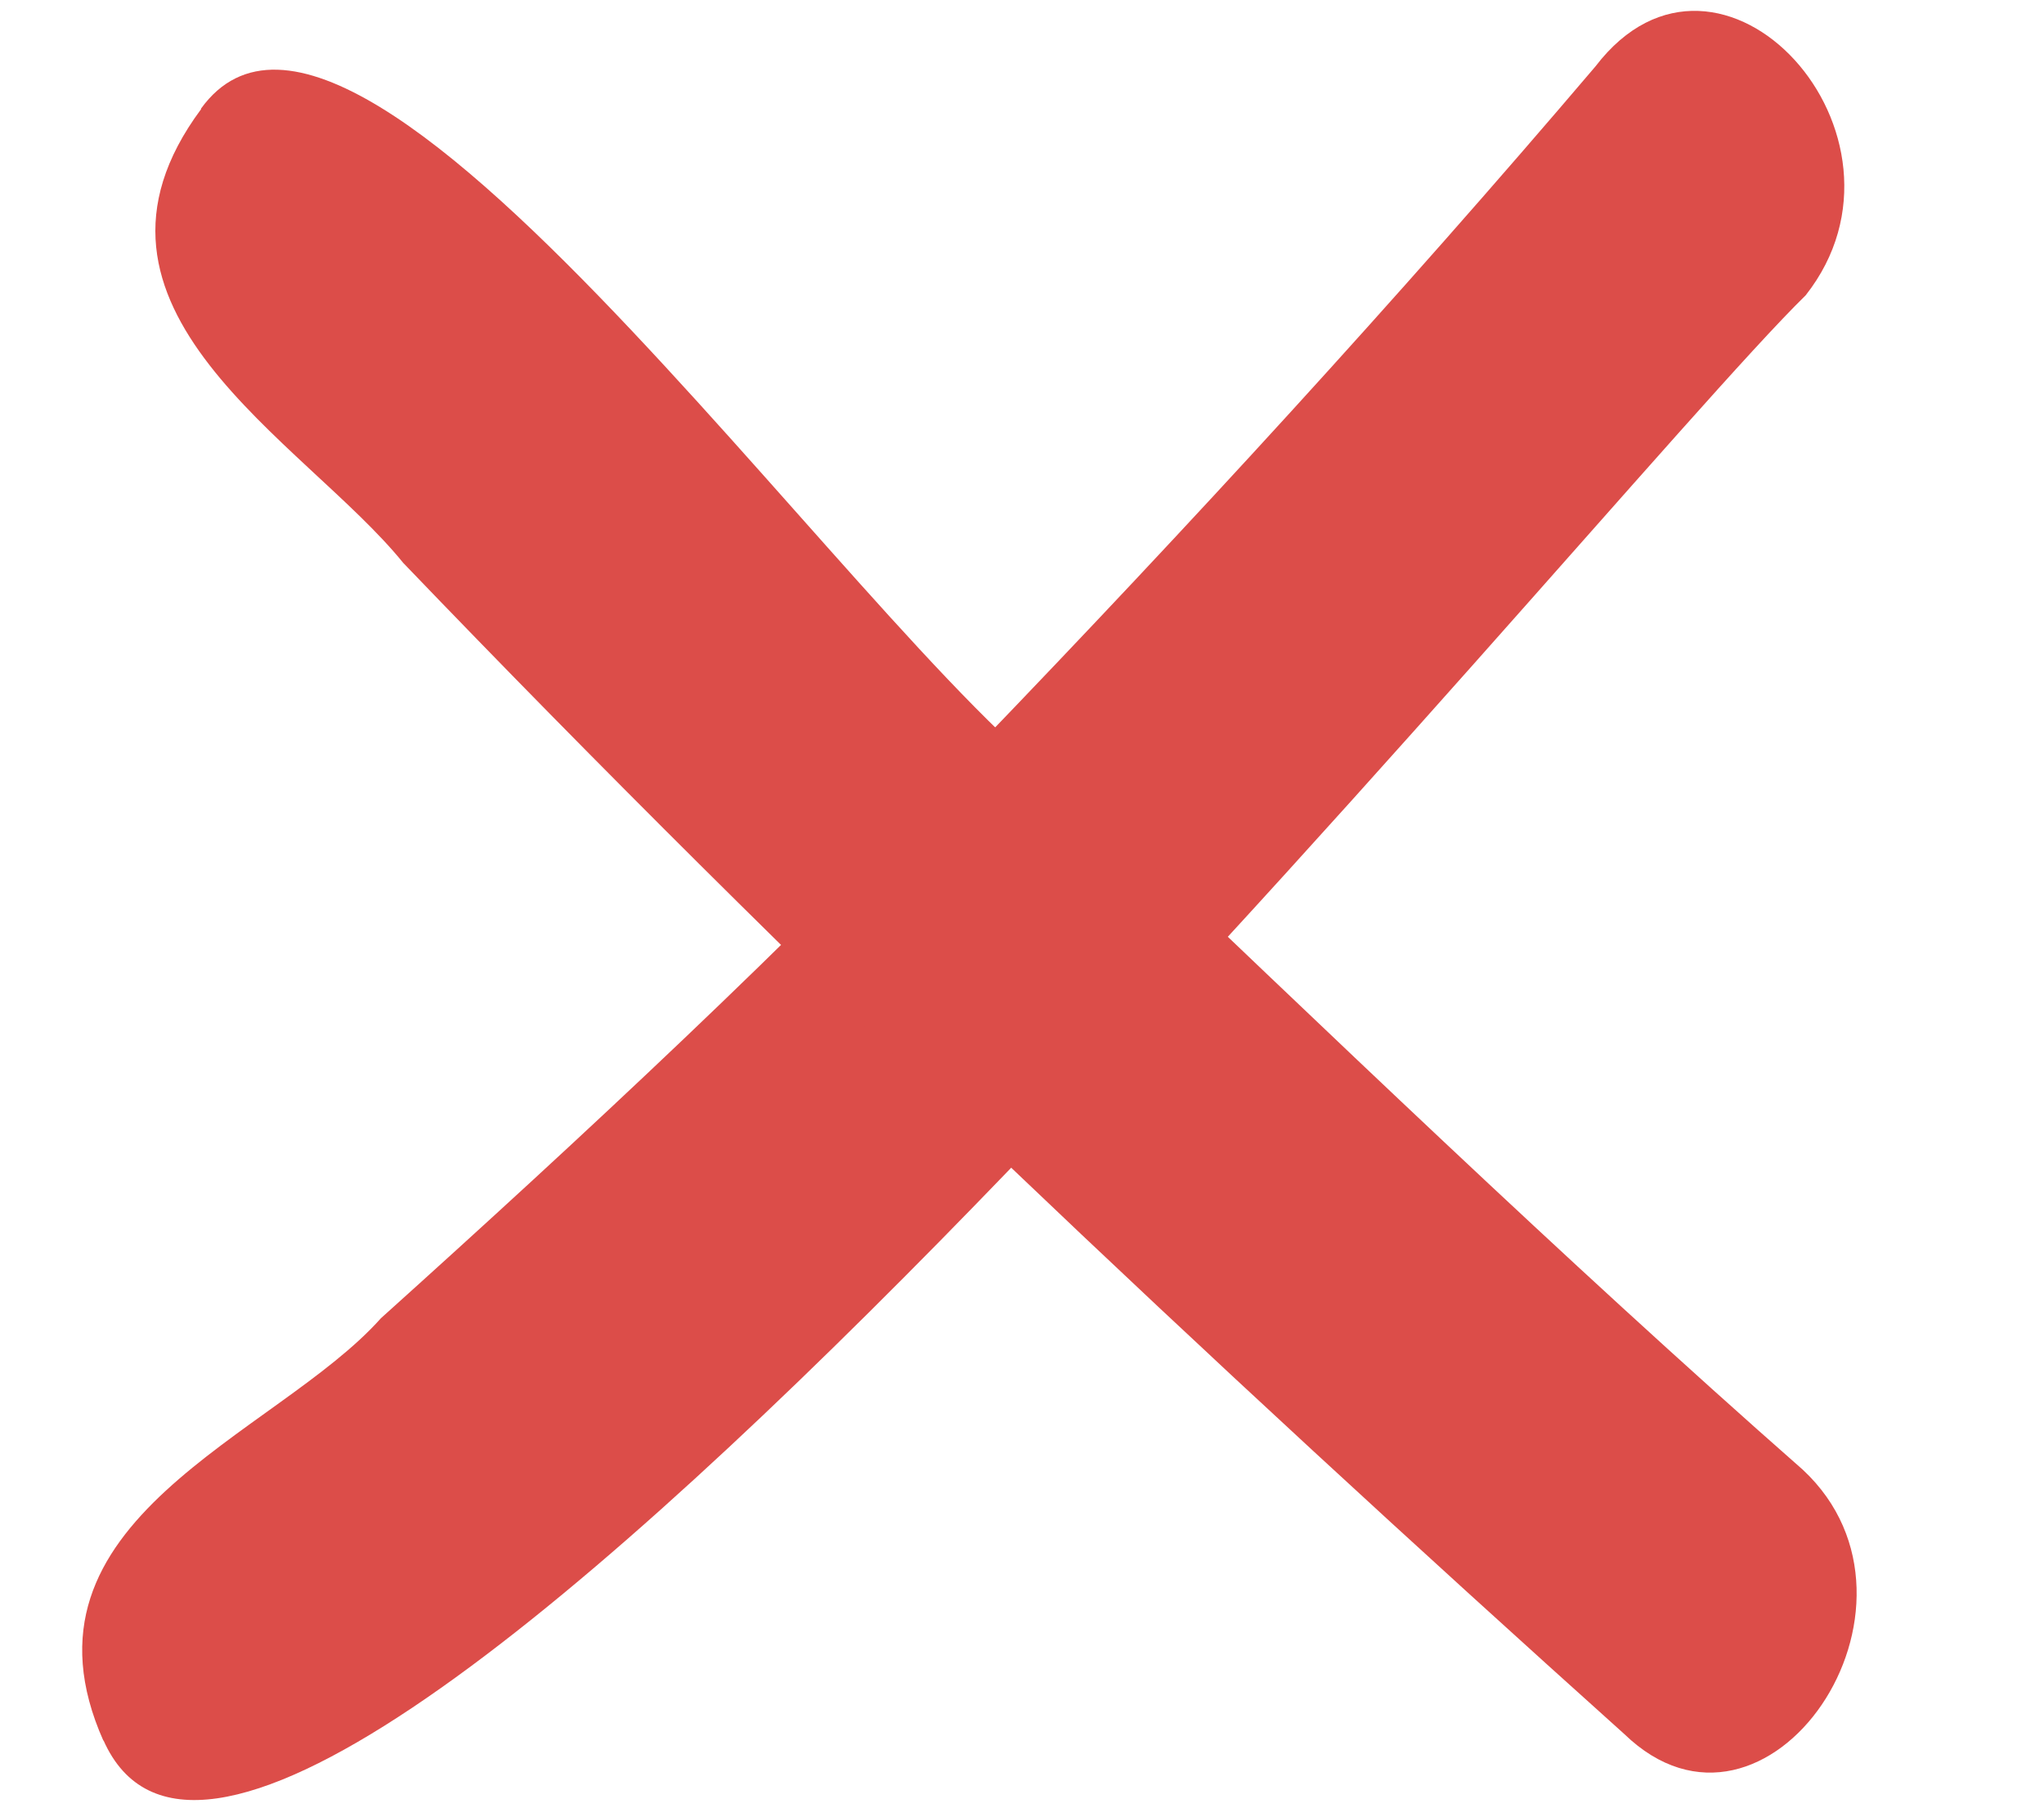
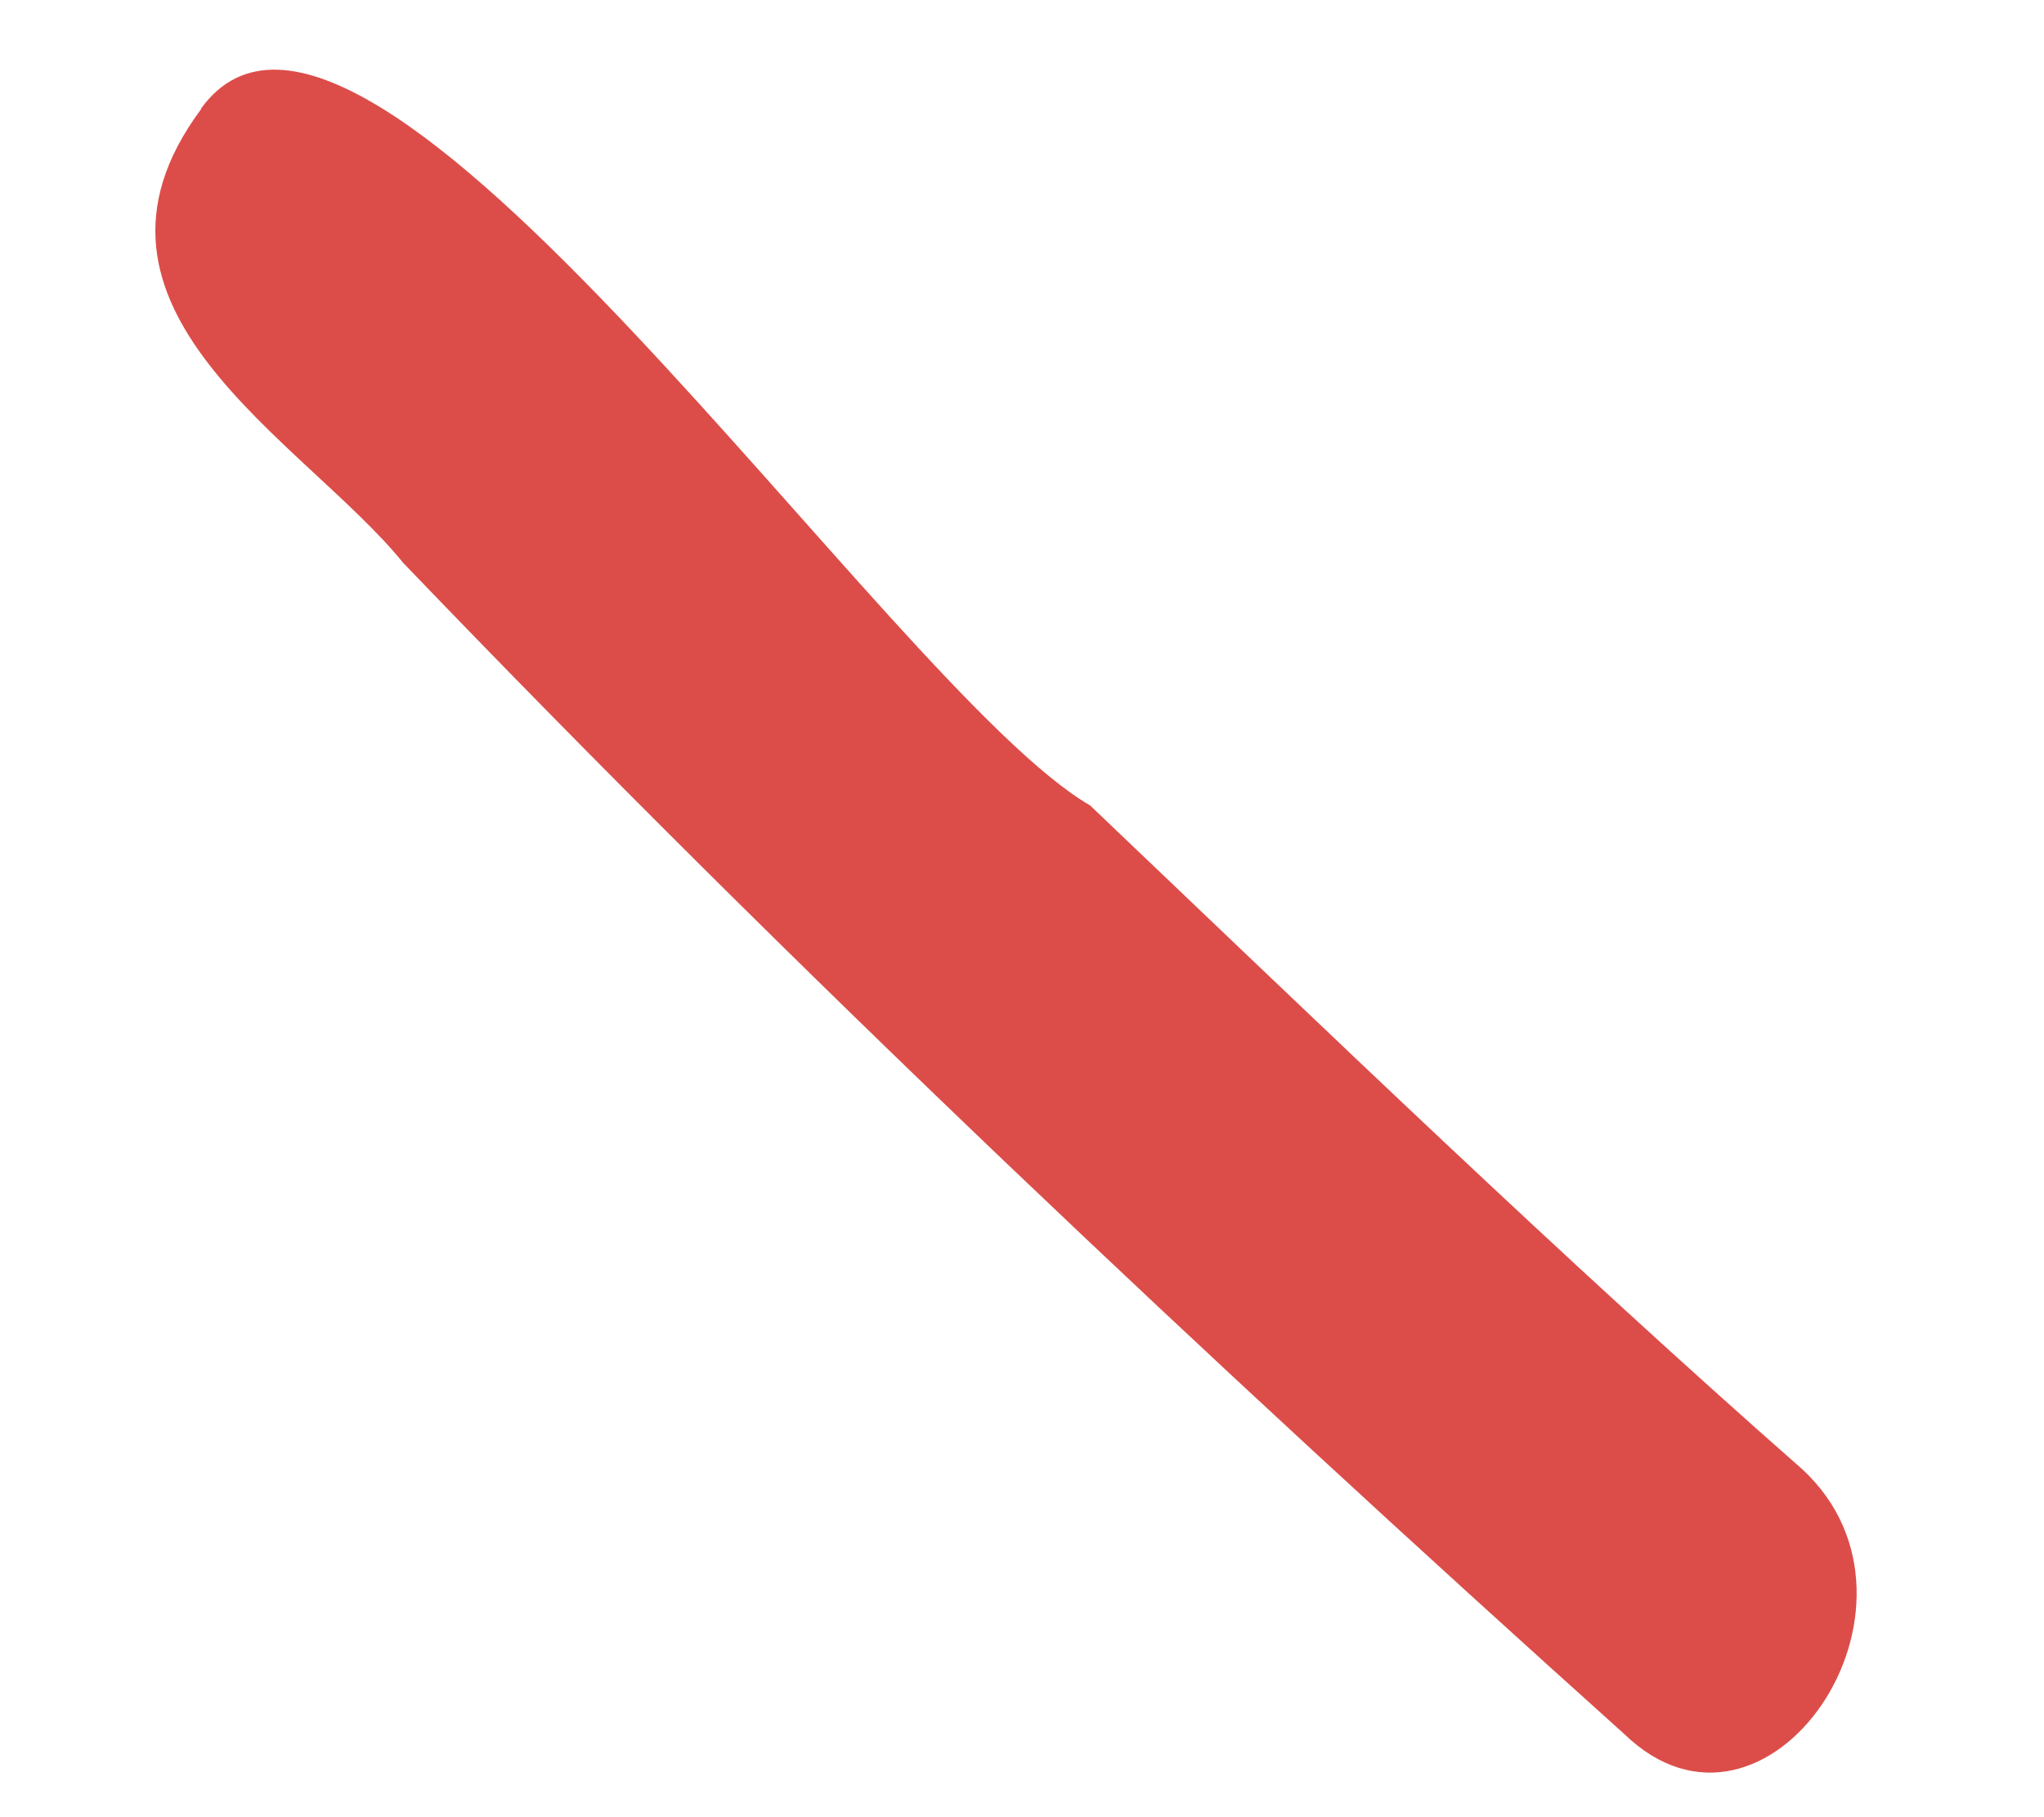
<svg xmlns="http://www.w3.org/2000/svg" width="27" height="24" viewBox="0 0 27 24" fill="none">
-   <path d="M1.366 22.983C3.642 28.119 21.028 6.662 23.852 3.9C25.515 1.788 22.72 -1.274 21.076 0.876C18.439 3.975 15.703 6.951 12.911 9.851C10.385 12.51 7.723 14.989 5.032 17.41C3.642 18.97 0.062 20.067 1.367 22.993" fill="#DC4D49" />
  <path d="M2.656 1.442C0.698 4.078 4.015 5.814 5.326 7.434C10.522 12.847 15.946 17.954 21.456 22.902C23.339 24.724 25.742 21.21 23.815 19.412C20.611 16.594 17.511 13.601 14.399 10.637C11.755 9.108 4.792 -1.508 2.657 1.432" fill="#DC4D49" />
</svg>